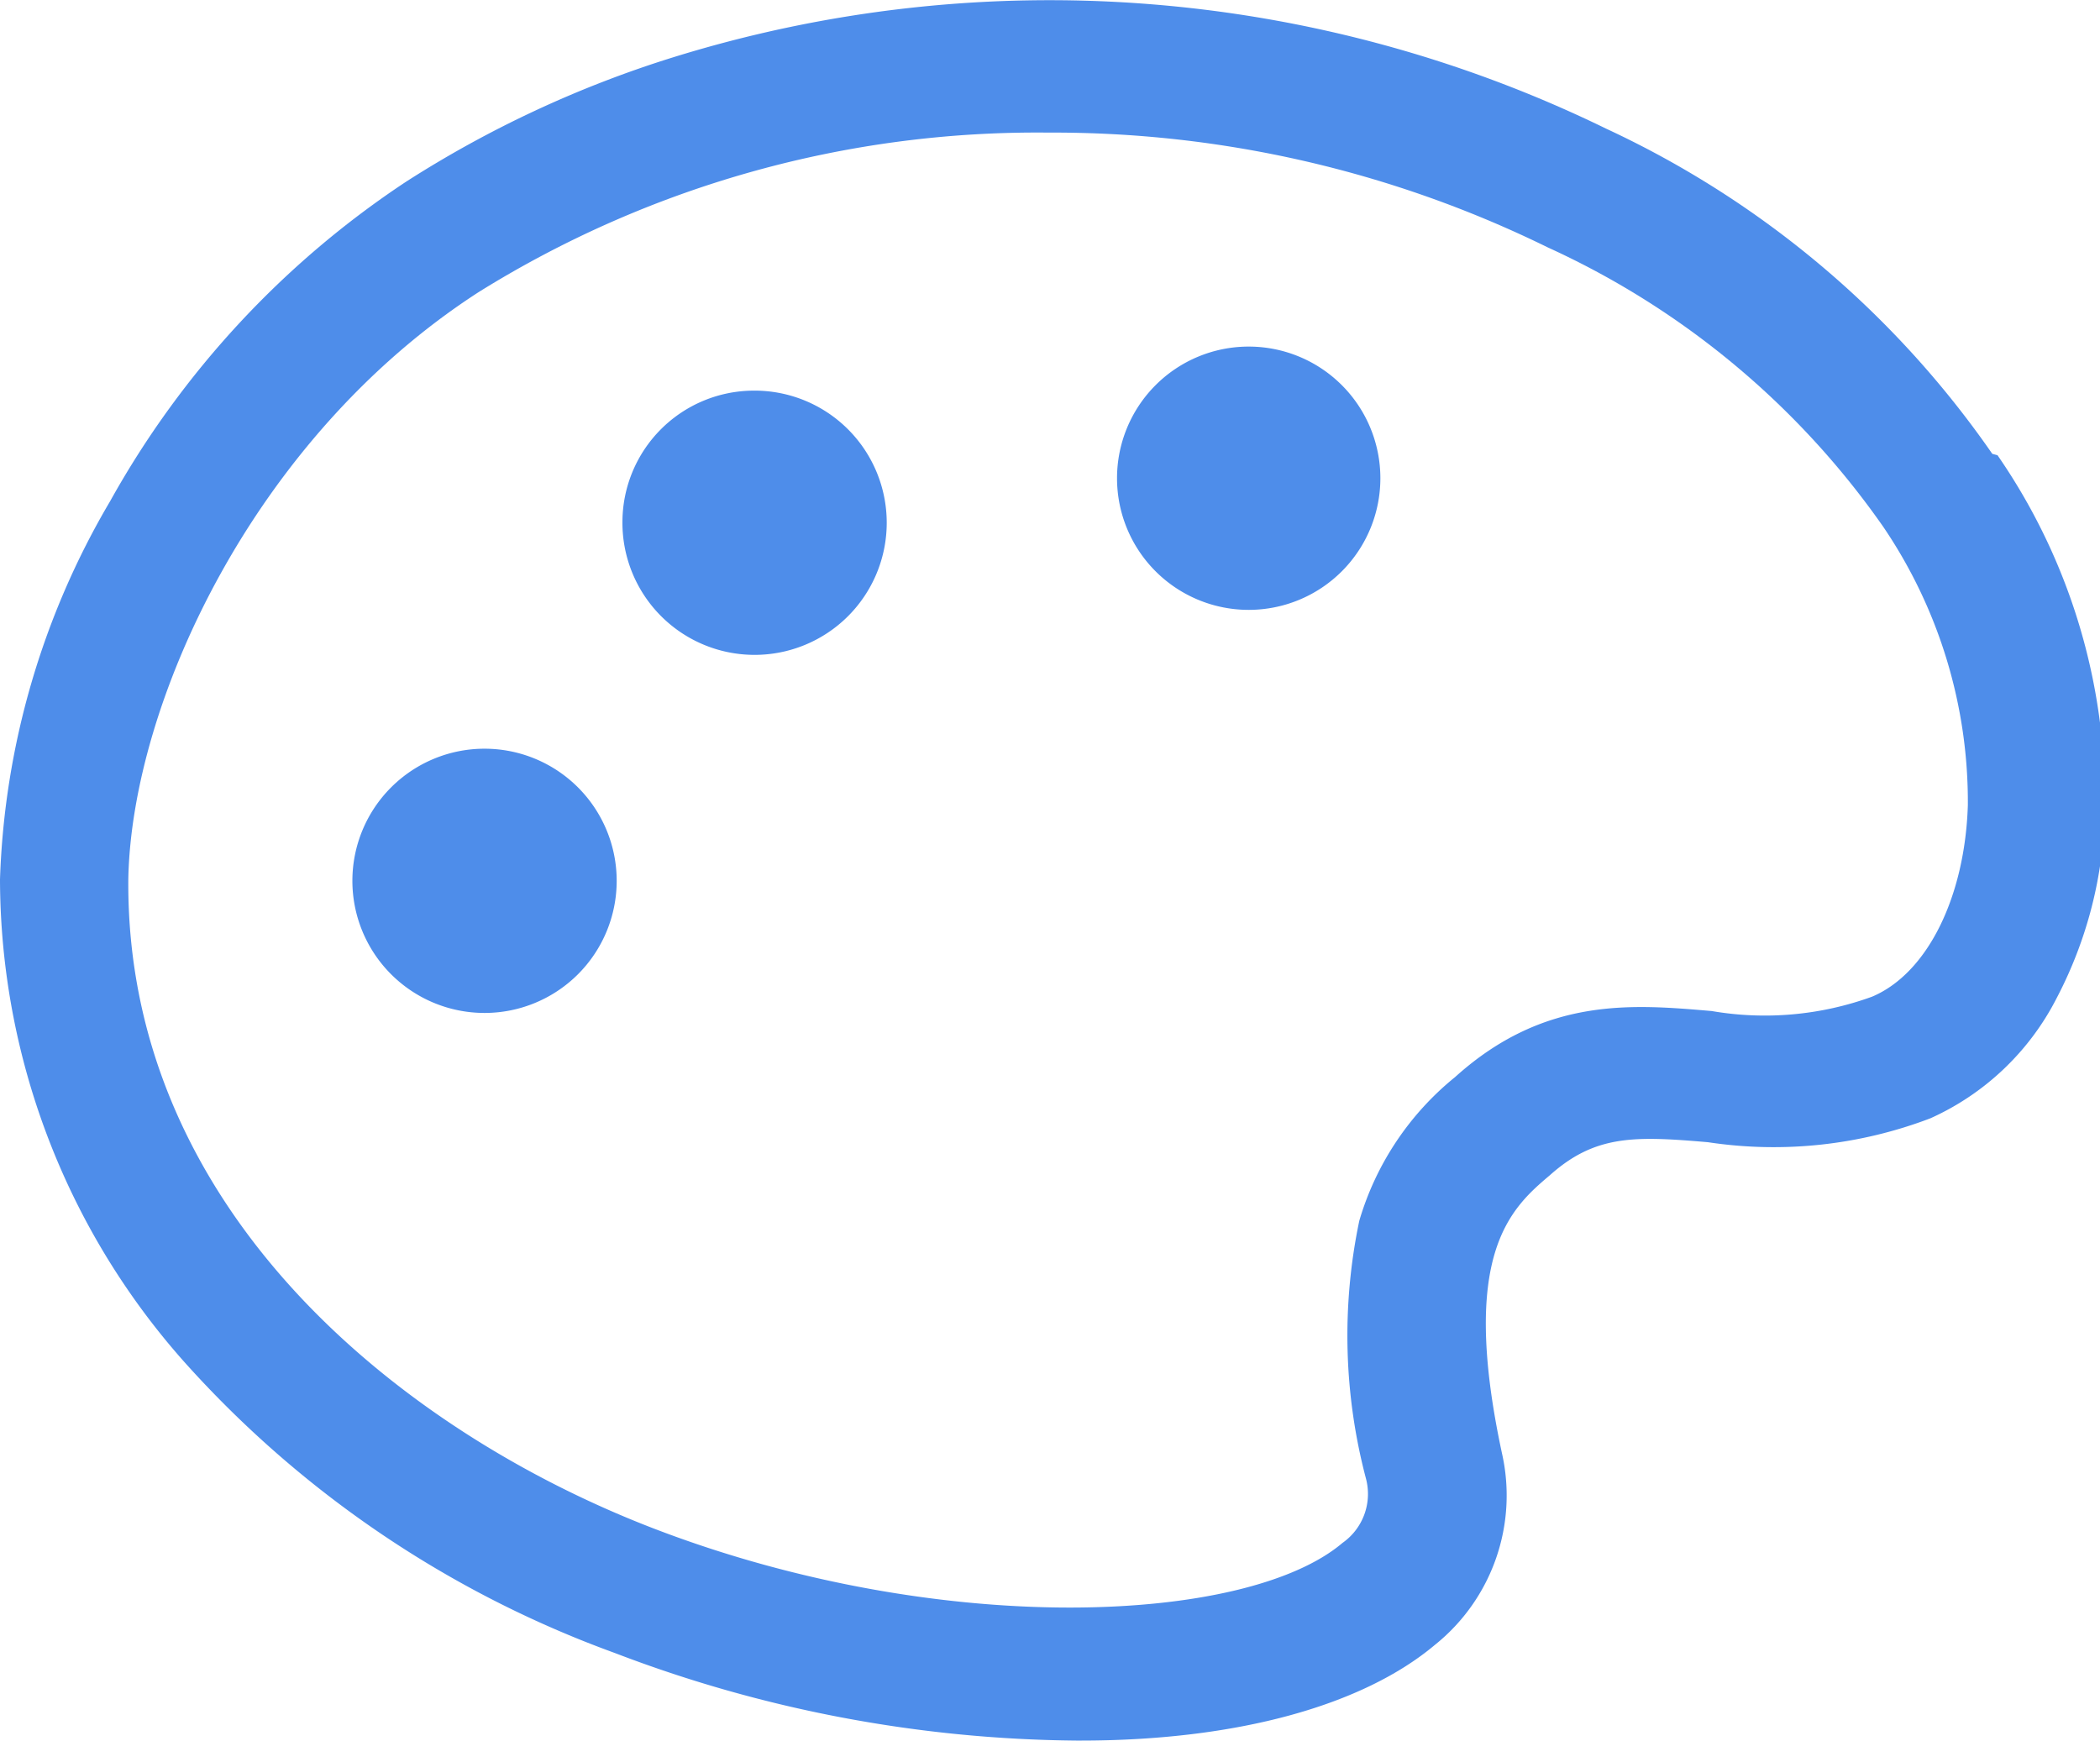
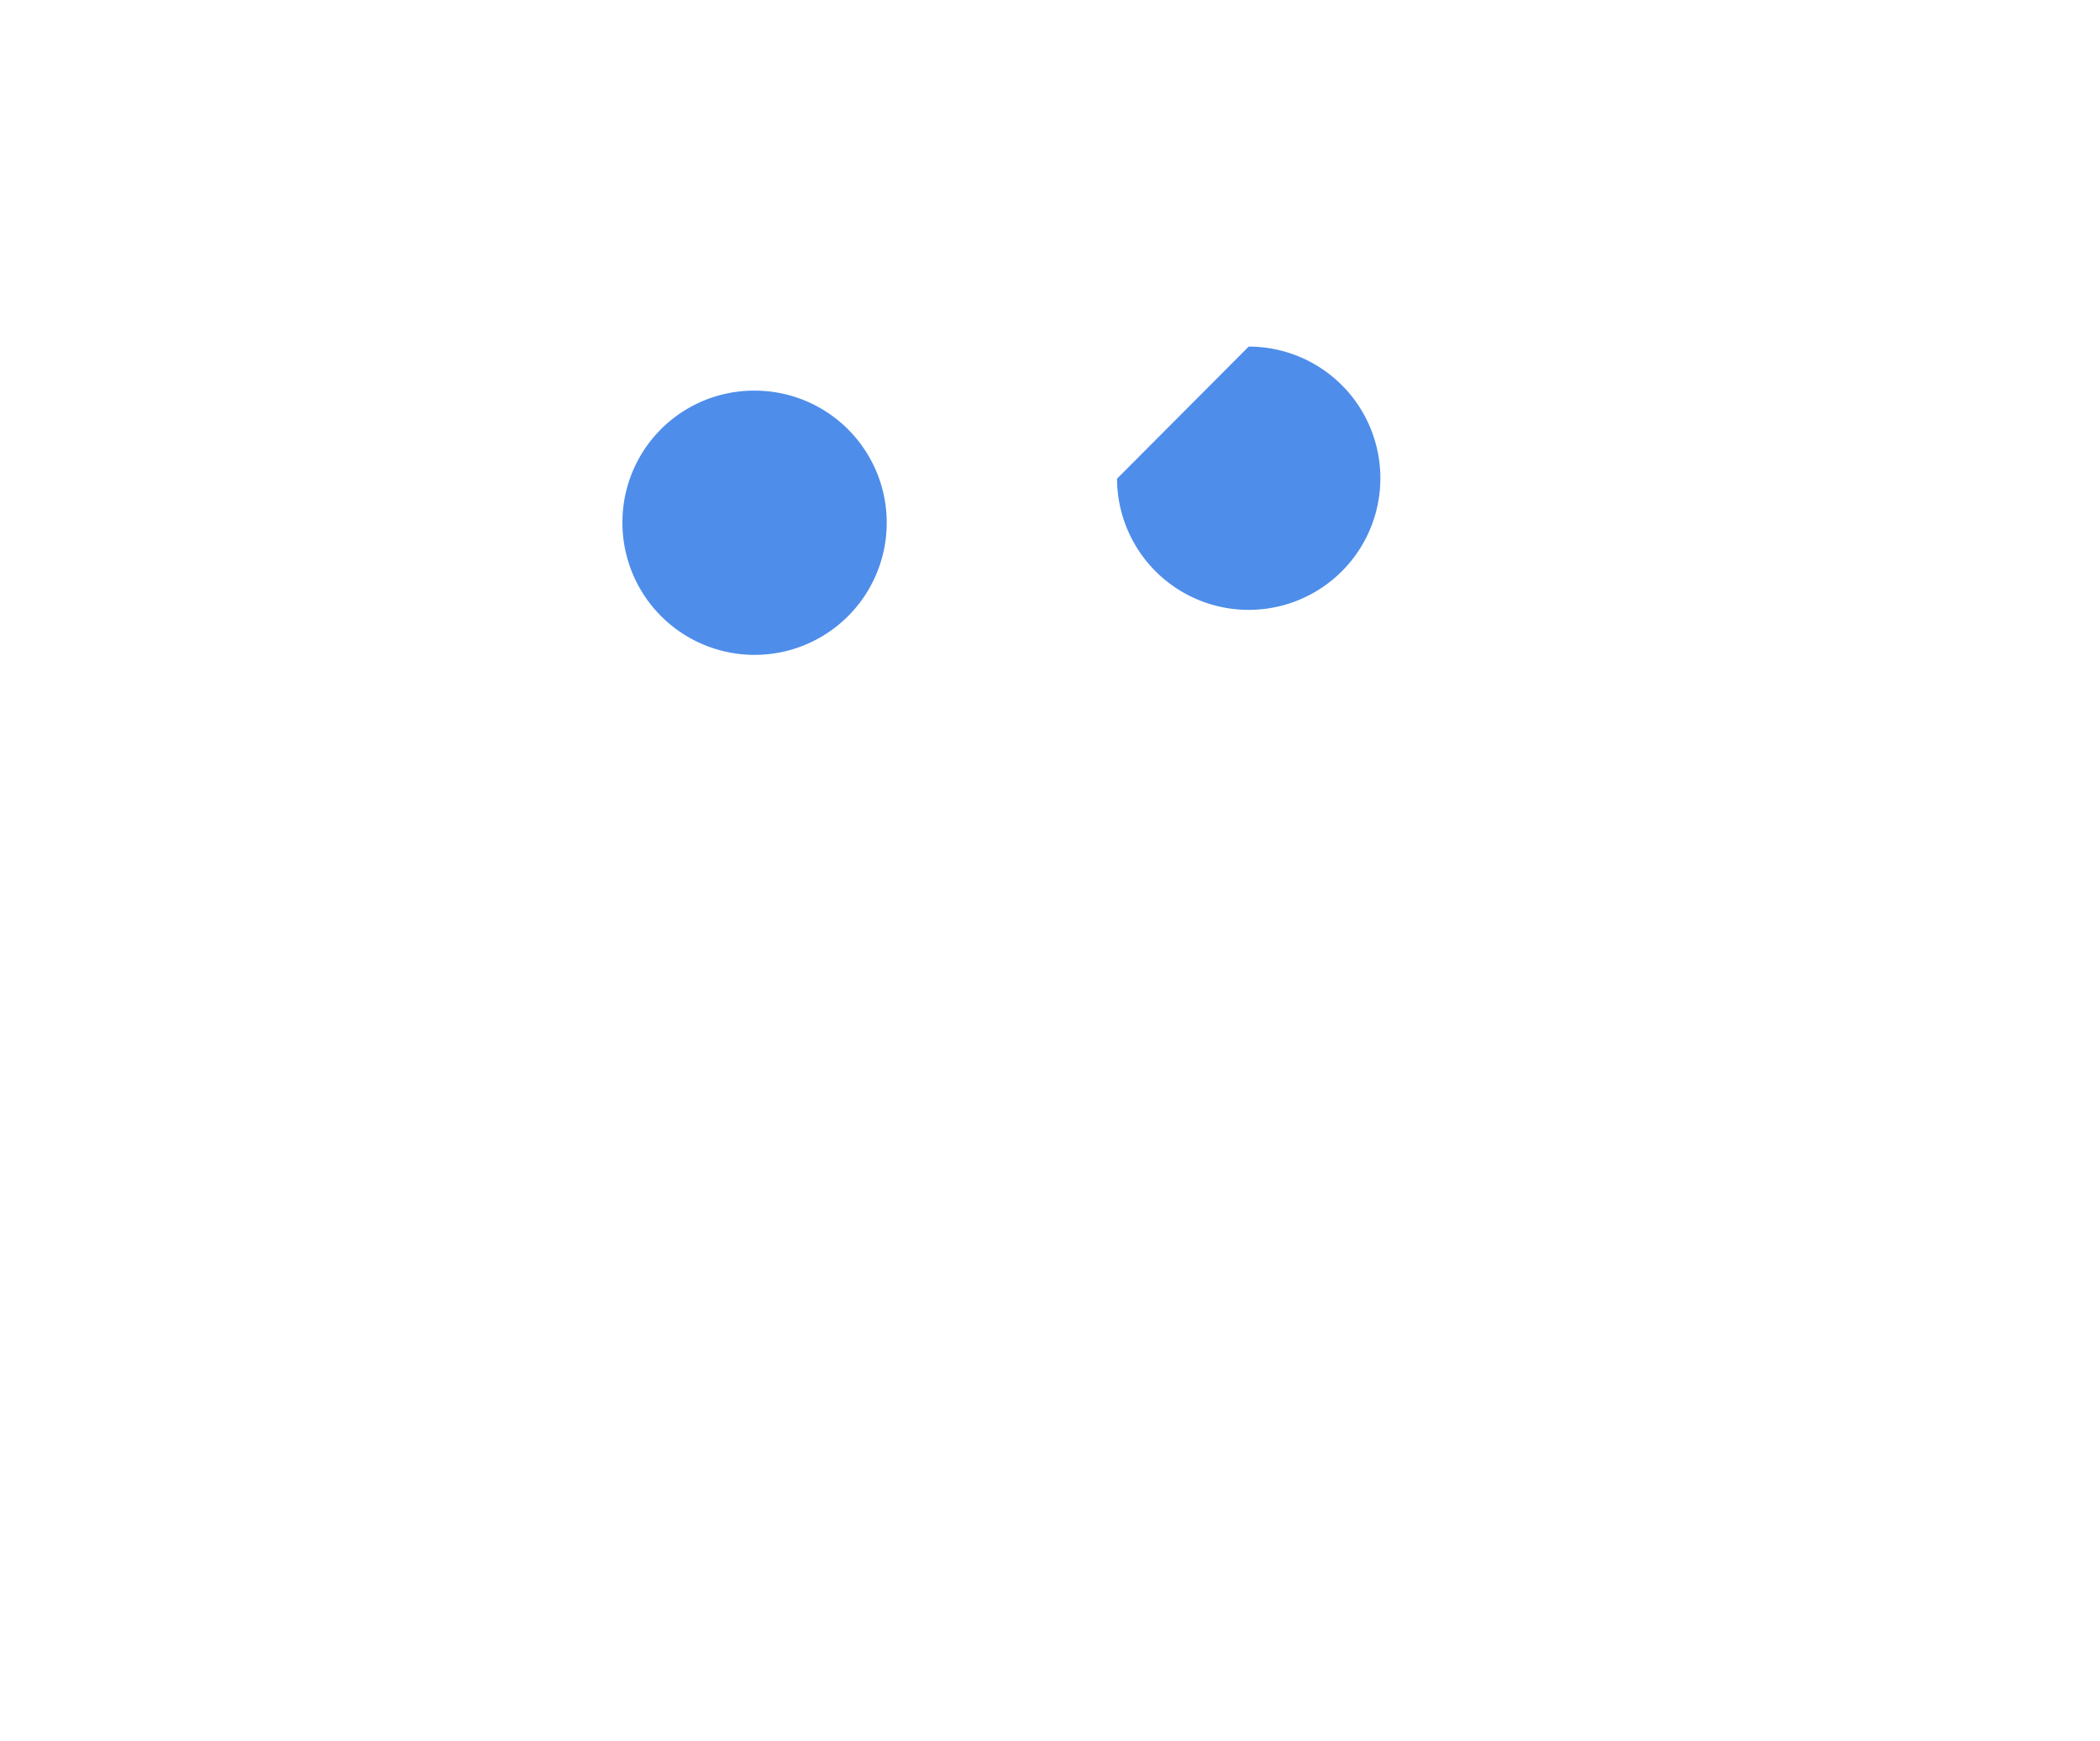
<svg xmlns="http://www.w3.org/2000/svg" id="paweditor_JP" data-name="paweditor JP" viewBox="0 0 43.86 36.36">
  <defs>
    <style>.cls-1{fill:#4e8dea;}</style>
  </defs>
  <title>3-8</title>
-   <path class="cls-1" d="M7.36,18.39a2.76,2.76,0,1,0,2.76-2.75A2.76,2.76,0,0,0,7.36,18.39Z" />
-   <path class="cls-1" d="M41.61,9.48a20.11,20.11,0,0,0-8.06-6.79A26.51,26.51,0,0,0,14.05,1.2,23,23,0,0,0,8.49,3.79,19.17,19.17,0,0,0,2.3,10.47,16.61,16.61,0,0,0,0,18.37,15.22,15.22,0,0,0,3.84,28.44a22.27,22.27,0,0,0,9,6.09,27.59,27.59,0,0,0,9.64,1.83h.09c3.26,0,5.89-.73,7.4-2a4,4,0,0,0,1.4-4c-.89-4.15.17-5.11,1-5.81.95-.85,1.78-.82,3.3-.69a9.18,9.18,0,0,0,4.65-.5,5.49,5.49,0,0,0,2.64-2.52,8.8,8.8,0,0,0,1-3.91,12.65,12.65,0,0,0-2.24-7.42Zm-.51,7.34c-.06,1.91-.84,3.51-2,4a6.55,6.55,0,0,1-3.35.3c-1.64-.14-3.49-.31-5.36,1.38a6.06,6.06,0,0,0-2,3,11.7,11.7,0,0,0,.14,5.39,1.25,1.25,0,0,1-.49,1.34c-2,1.7-8.38,2-14.36-.29-5.35-2.05-11.06-6.69-11-13.58h0C2.75,14.7,5.29,9.14,10,6.1a22.06,22.06,0,0,1,11.9-3.33,23.42,23.42,0,0,1,10.43,2.4,17.29,17.29,0,0,1,7,5.83A10.23,10.23,0,0,1,41.1,16.82Z" />
  <path class="cls-1" d="M13,10.91a2.76,2.76,0,1,0,2.75-2.75A2.75,2.75,0,0,0,13,10.91Z" />
-   <path class="cls-1" d="M23.33,10a2.75,2.75,0,1,0,2.75-2.76A2.75,2.75,0,0,0,23.33,10Z" />
+   <path class="cls-1" d="M23.33,10a2.75,2.75,0,1,0,2.75-2.76Z" />
</svg>